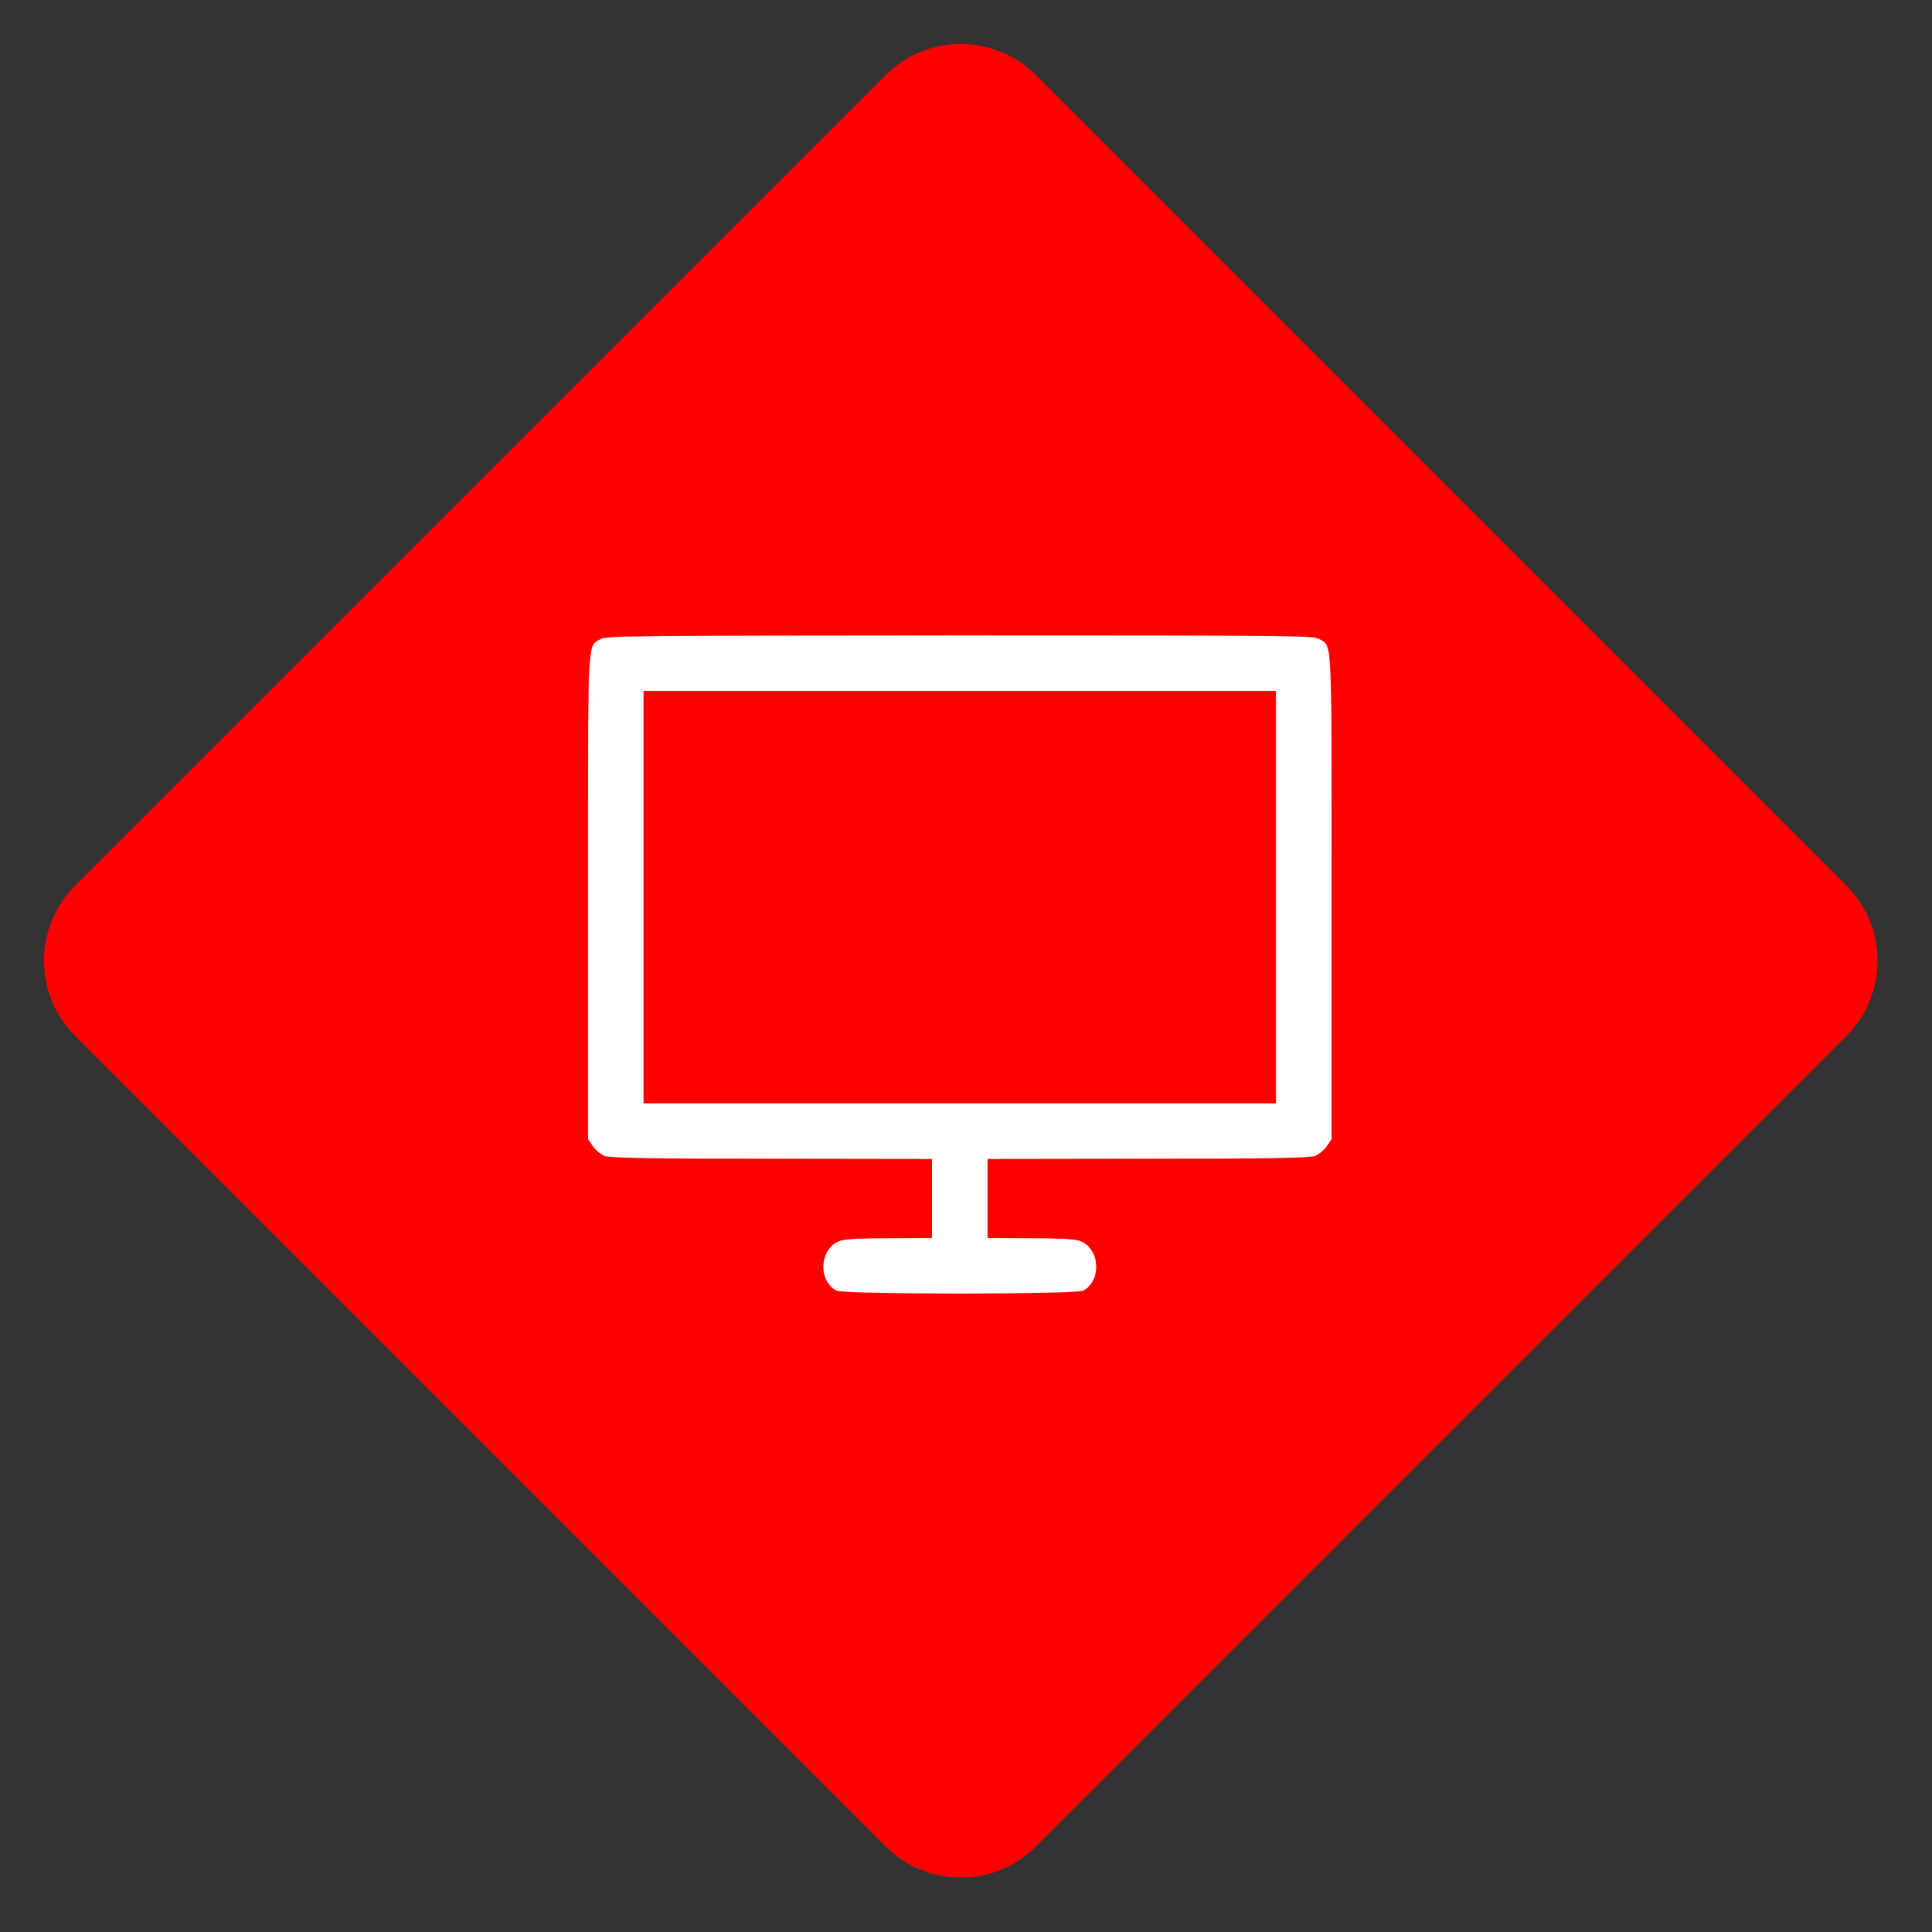
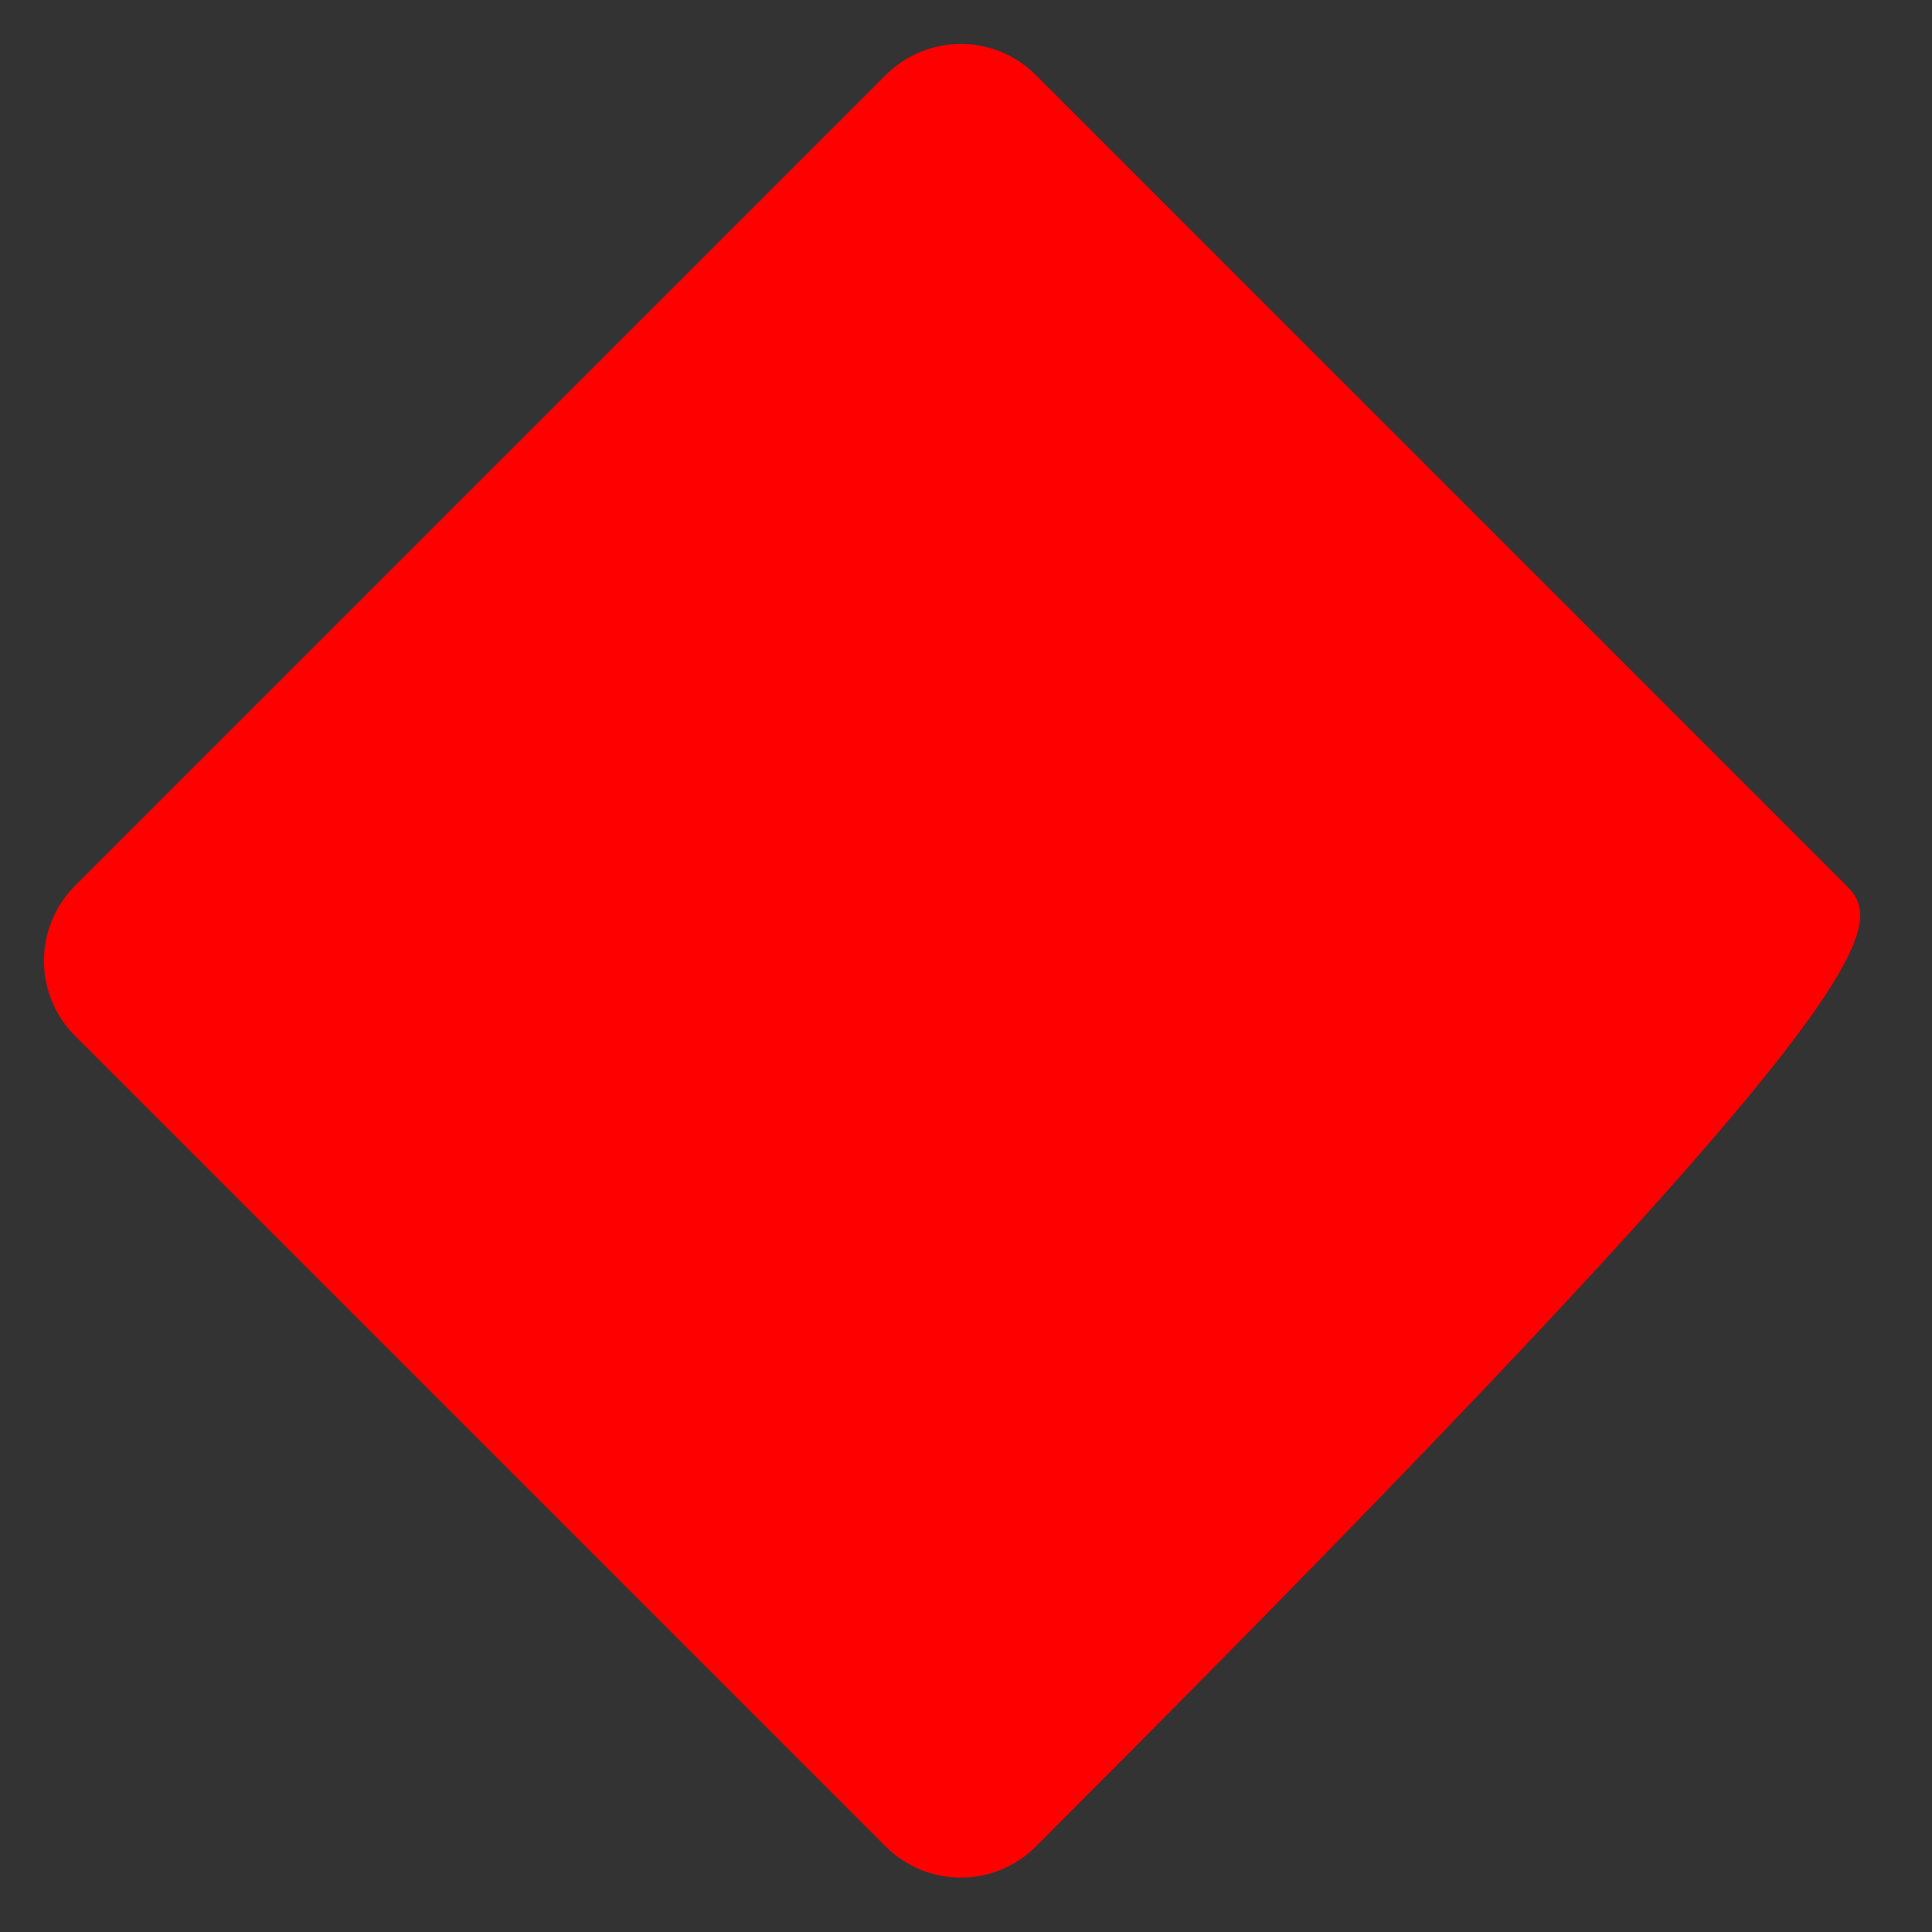
<svg xmlns="http://www.w3.org/2000/svg" width="115" height="115" viewBox="0 0 115 115" fill="none">
  <rect x="0" y="0" width="115" height="115" fill="#333333" stroke="none" />
-   <path d="M109.912 52.722L61.658 4.468C59.191 2 55.19 2 52.722 4.468L4.468 52.722C2 55.19 2 59.191 4.468 61.658L52.722 109.912C55.19 112.38 59.191 112.38 61.658 109.912L109.912 61.658C112.38 59.191 112.38 55.19 109.912 52.722Z" fill="#FF0000" />
-   <path d="M35.751 38.038C34.95 38.534 35.001 37.517 35.001 53.377V67.801L35.293 68.233C35.459 68.475 35.776 68.729 36.018 68.818C36.349 68.933 38.956 68.971 45.977 68.971L55.478 68.984V71.337V73.69L52.973 73.703C51.37 73.703 50.289 73.753 50.009 73.855C48.801 74.275 48.648 76.195 49.78 76.819C50.213 77.06 64.051 77.06 64.484 76.819C65.616 76.195 65.463 74.275 64.255 73.855C63.975 73.753 62.894 73.703 61.304 73.703L58.785 73.69V71.337V68.984L68.299 68.971C75.308 68.971 77.915 68.933 78.246 68.818C78.487 68.729 78.805 68.475 78.971 68.233L79.263 67.801V53.377C79.263 37.478 79.314 38.509 78.5 38.025C78.169 37.834 76.351 37.822 57.106 37.822C37.901 37.834 36.056 37.847 35.751 38.038ZM75.956 53.403V65.677H57.132H38.308V53.403V41.129H57.132H75.956V53.403Z" fill="white" />
+   <path d="M109.912 52.722L61.658 4.468C59.191 2 55.19 2 52.722 4.468L4.468 52.722C2 55.19 2 59.191 4.468 61.658L52.722 109.912C55.19 112.38 59.191 112.38 61.658 109.912C112.38 59.191 112.38 55.19 109.912 52.722Z" fill="#FF0000" />
</svg>